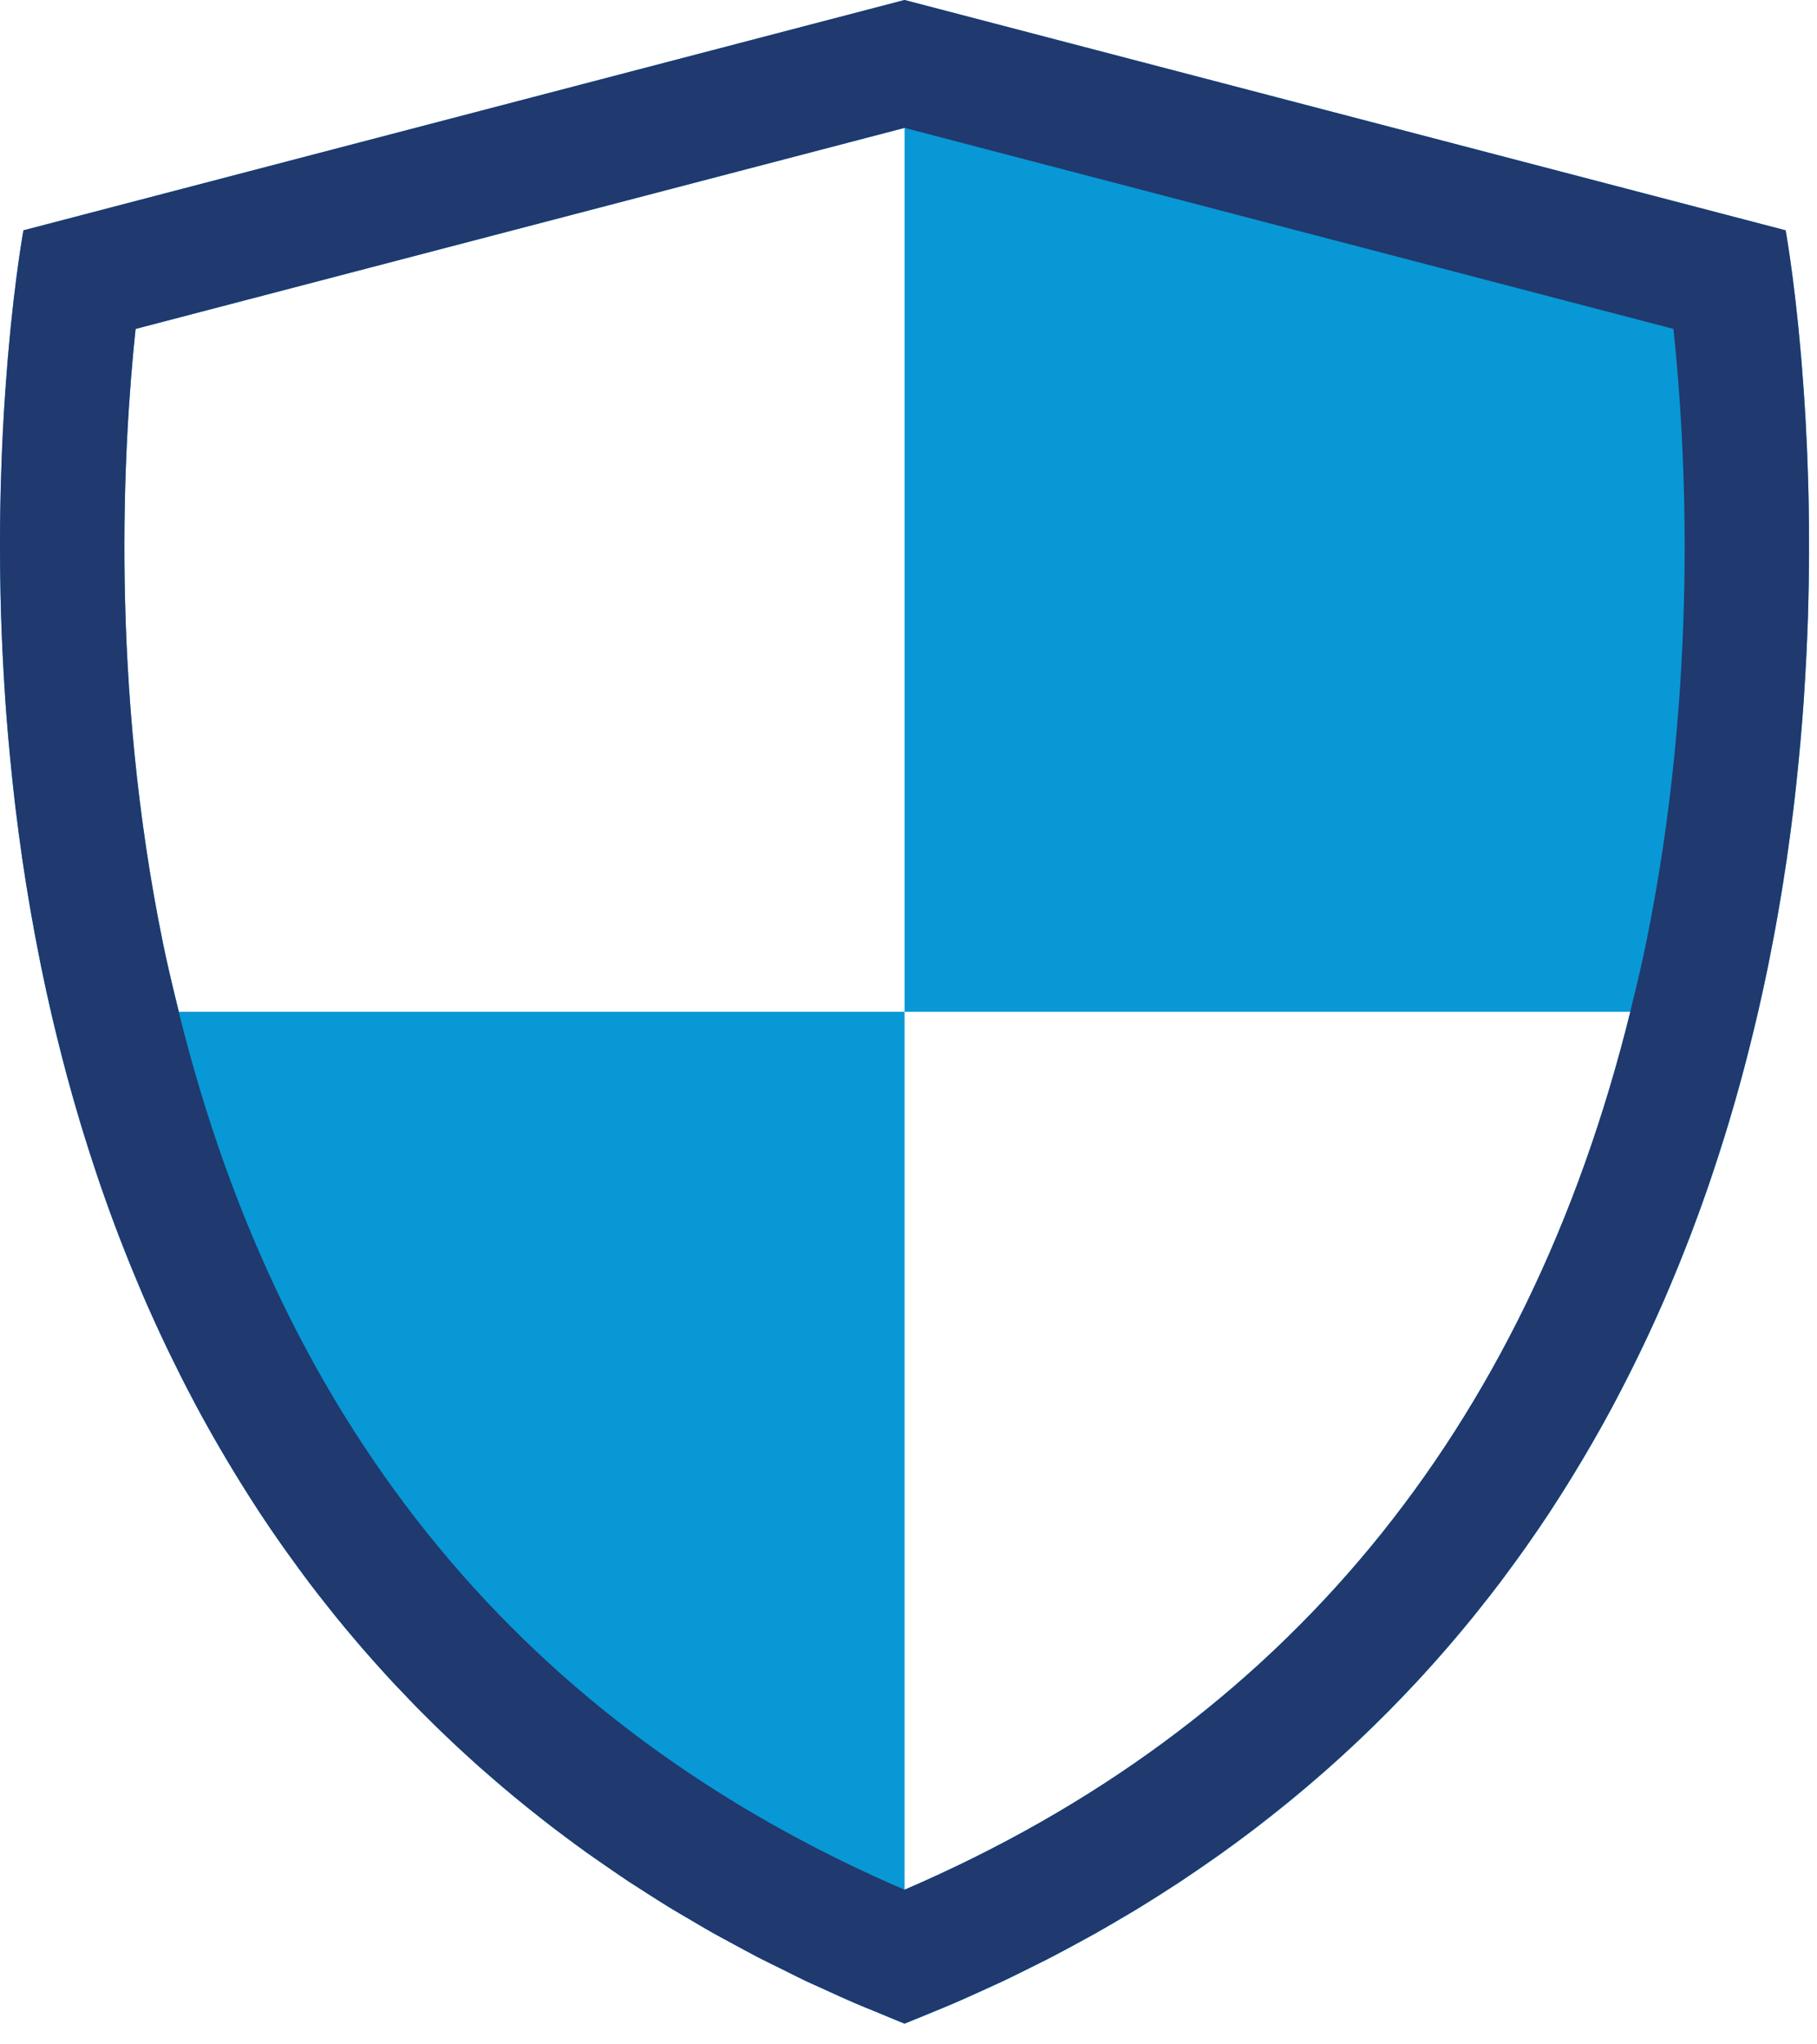
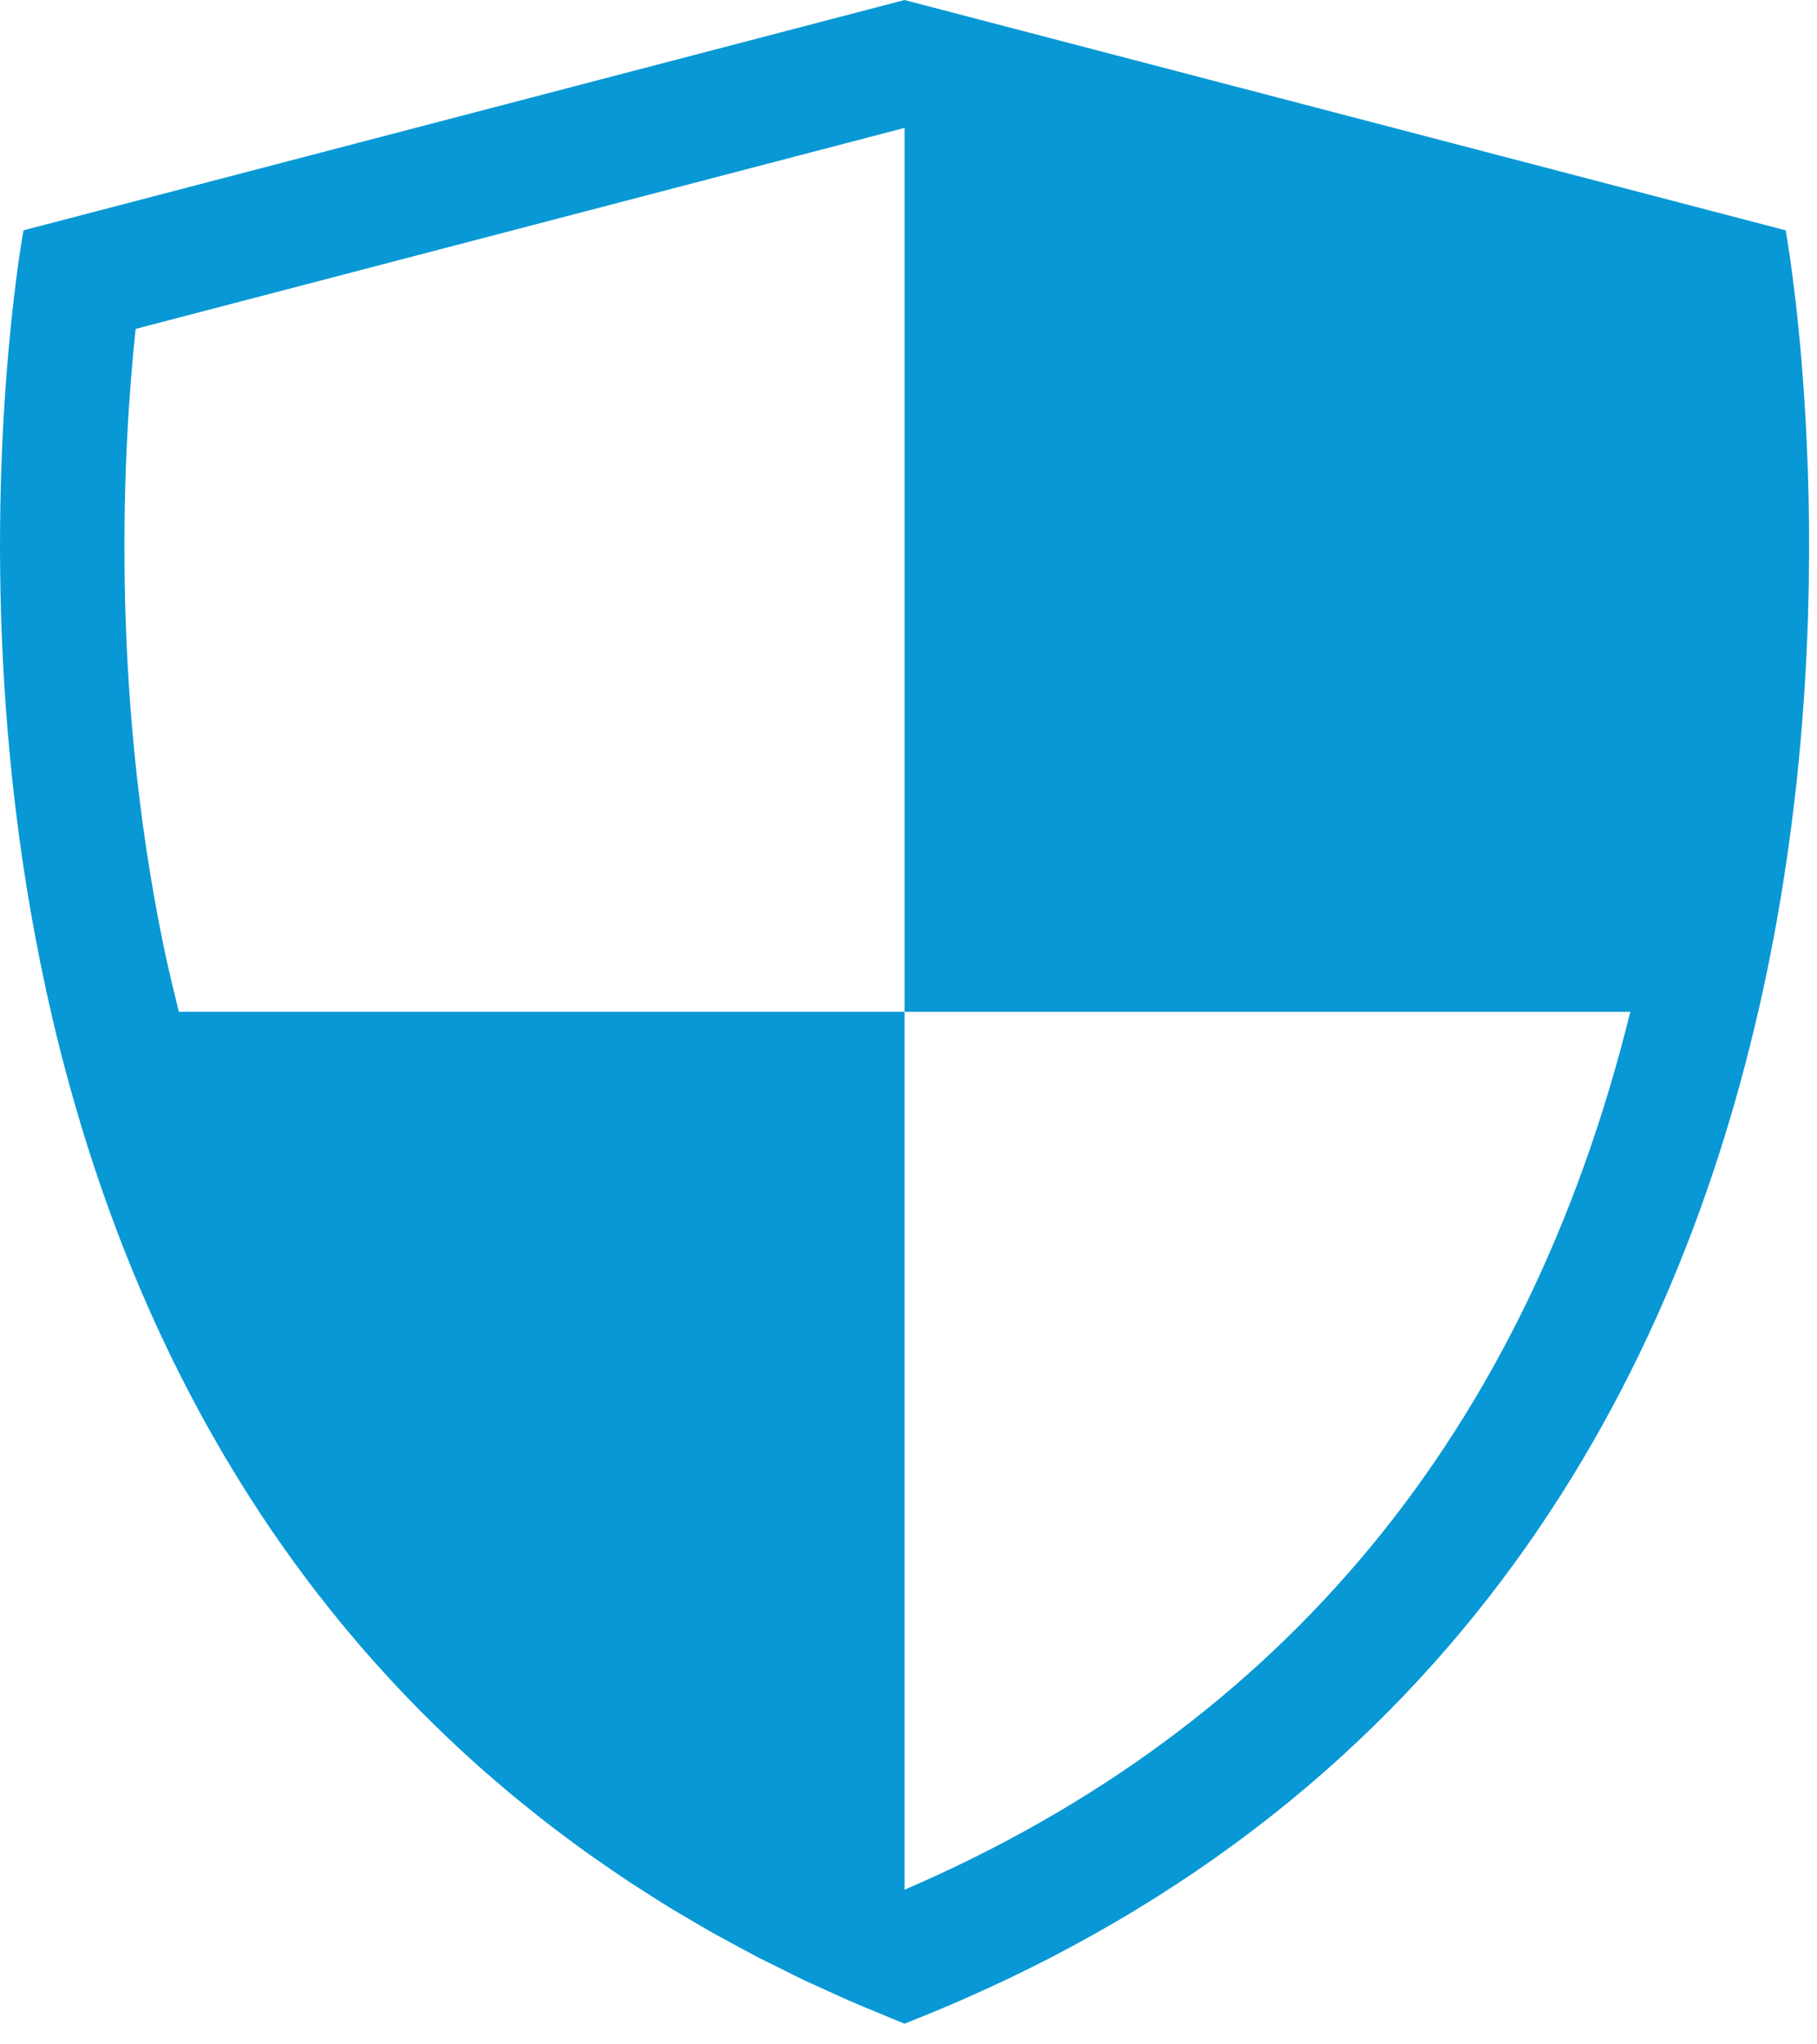
<svg xmlns="http://www.w3.org/2000/svg" width="56px" height="63px" viewBox="0 0 56 63" version="1.1">
  <title>Icon</title>
  <g id="Page-1" stroke="none" stroke-width="1" fill="none" fill-rule="evenodd">
    <g id="Who-We-Serve" transform="translate(-563, -1603)">
      <g id="Roles" transform="translate(284, 1515)">
        <g id="Default" transform="translate(0, 78)">
          <g id="Brokers" transform="translate(230, 10)">
            <g id="Icon" transform="translate(49, 0)">
              <path d="M54.473,29.867 C54.533,29.582 54.587,29.3 54.64,29.017 C54.66,28.915 54.681,28.814 54.699,28.712 C54.754,28.418 54.804,28.123 54.854,27.829 C54.87,27.742 54.886,27.654 54.899,27.566 C54.95,27.261 54.995,26.959 55.041,26.659 C55.052,26.581 55.066,26.503 55.075,26.428 C55.12,26.113 55.164,25.802 55.205,25.489 C55.212,25.427 55.221,25.366 55.228,25.306 C55.271,24.97 55.312,24.634 55.348,24.302 C55.351,24.267 55.355,24.235 55.36,24.203 C55.56,22.36 55.674,20.598 55.724,18.951 C55.727,18.88 55.727,18.808 55.729,18.735 C55.736,18.489 55.743,18.241 55.747,18 C55.747,17.884 55.749,17.77 55.749,17.654 C55.752,17.459 55.754,17.265 55.756,17.075 C55.756,16.933 55.754,16.797 55.754,16.657 L55.754,16.188 C55.752,16.03 55.749,15.877 55.747,15.723 C55.745,15.591 55.743,15.459 55.741,15.329 C55.736,15.158 55.731,14.989 55.727,14.82 C55.724,14.72 55.72,14.617 55.718,14.517 C55.711,14.329 55.704,14.149 55.697,13.97 C55.695,13.893 55.69,13.812 55.688,13.738 C55.679,13.539 55.67,13.345 55.659,13.153 C55.656,13.104 55.654,13.053 55.652,13.004 C55.64,12.791 55.626,12.586 55.615,12.386 C55.613,12.361 55.611,12.335 55.611,12.312 C55.399,9.079 55.034,7.098 55.034,7.098 L27.879,0.001 L27.877,0.001 L0.724,7.098 C0.724,7.098 -3.376,29.241 7.945,46.522 C7.97,46.56 7.995,46.599 8.02,46.639 C8.214,46.931 8.414,47.227 8.619,47.517 C8.665,47.584 8.713,47.653 8.761,47.721 C8.95,47.989 9.146,48.257 9.344,48.523 C9.41,48.612 9.476,48.7 9.542,48.789 C9.732,49.041 9.928,49.288 10.124,49.535 C10.206,49.638 10.285,49.739 10.368,49.84 C10.557,50.075 10.753,50.307 10.951,50.541 C11.045,50.651 11.14,50.764 11.238,50.876 C11.43,51.096 11.628,51.318 11.827,51.535 C11.933,51.654 12.043,51.77 12.152,51.889 C12.348,52.099 12.549,52.309 12.752,52.517 C12.87,52.639 12.991,52.763 13.114,52.883 C13.315,53.084 13.517,53.282 13.725,53.48 C13.855,53.605 13.99,53.731 14.121,53.855 C14.329,54.045 14.536,54.237 14.748,54.426 C14.89,54.551 15.033,54.678 15.177,54.8 C15.391,54.984 15.605,55.169 15.824,55.349 C15.974,55.474 16.13,55.599 16.282,55.722 C16.503,55.898 16.722,56.075 16.948,56.248 C17.11,56.373 17.276,56.495 17.44,56.618 C17.666,56.788 17.894,56.956 18.124,57.12 C18.297,57.243 18.473,57.364 18.648,57.486 C18.881,57.647 19.116,57.809 19.355,57.968 C19.537,58.087 19.722,58.206 19.909,58.324 C20.15,58.477 20.39,58.632 20.638,58.785 C20.829,58.901 21.025,59.014 21.222,59.129 C21.472,59.276 21.721,59.425 21.976,59.569 C22.179,59.682 22.386,59.791 22.591,59.904 C22.849,60.042 23.106,60.184 23.369,60.321 C23.58,60.429 23.799,60.535 24.016,60.642 C24.283,60.776 24.547,60.91 24.82,61.041 C25.037,61.141 25.26,61.239 25.479,61.34 C25.762,61.467 26.042,61.599 26.331,61.721 C26.528,61.809 26.733,61.889 26.933,61.971 C27.248,62.102 27.557,62.236 27.877,62.361 L27.879,62.361 C44.558,55.822 51.49,42.891 54.186,31.18 L54.188,31.18 C54.2,31.133 54.209,31.084 54.22,31.035 C54.282,30.762 54.343,30.488 54.4,30.213 C54.425,30.098 54.451,29.983 54.473,29.867 M27.879,58.234 L27.879,31.18 L5.513,31.18 C5.342,30.489 5.173,29.794 5.027,29.084 C3.384,21.07 3.797,13.742 4.18,10.136 L27.877,3.942 L27.879,3.942 L27.879,31.18 L50.247,31.18 C47.05,44.121 39.539,53.214 27.879,58.234" id="Fill-1" fill="#0898D5" />
-               <path d="M4.178,10.136 L27.875,3.941 L27.877,3.941 L27.878,3.941 L27.879,3.941 L51.576,10.136 C51.959,13.741 52.371,21.07 50.728,29.083 C50.582,29.794 50.414,30.49 50.243,31.18 L50.246,31.18 C47.048,44.122 39.538,53.214 27.878,58.235 L27.877,58.235 C16.216,53.214 8.706,44.122 5.508,31.18 L5.511,31.18 C5.341,30.49 5.172,29.794 5.026,29.083 C3.383,21.07 3.795,13.741 4.178,10.136 M0.006,17.653 C0.006,17.677 0.007,17.701 0.007,17.725 C0.012,18.162 0.022,18.607 0.036,19.063 C0.059,19.776 0.097,20.514 0.145,21.267 C0.153,21.382 0.158,21.494 0.166,21.61 C0.219,22.361 0.289,23.133 0.37,23.916 C0.397,24.169 0.423,24.421 0.452,24.677 C0.467,24.8 0.481,24.923 0.497,25.047 C0.55,25.48 0.607,25.916 0.671,26.356 C0.674,26.38 0.677,26.404 0.68,26.428 C0.684,26.459 0.69,26.492 0.695,26.524 C0.763,26.99 0.839,27.46 0.92,27.932 C0.938,28.041 0.958,28.15 0.977,28.259 C1.051,28.677 1.13,29.097 1.214,29.519 C1.232,29.609 1.248,29.698 1.267,29.787 C1.365,30.272 1.473,30.76 1.586,31.25 C1.621,31.398 1.658,31.548 1.694,31.697 C1.78,32.054 1.87,32.413 1.964,32.773 C2.004,32.925 2.043,33.075 2.084,33.227 C2.211,33.695 2.344,34.163 2.486,34.633 C2.524,34.761 2.566,34.89 2.605,35.019 C2.73,35.42 2.859,35.822 2.994,36.223 C3.034,36.341 3.073,36.459 3.113,36.577 C3.282,37.065 3.459,37.553 3.645,38.04 C3.688,38.153 3.733,38.266 3.778,38.379 C3.948,38.815 4.124,39.25 4.309,39.684 C4.345,39.768 4.379,39.853 4.415,39.937 C4.631,40.437 4.858,40.936 5.095,41.434 C5.141,41.533 5.19,41.632 5.238,41.73 C5.465,42.199 5.699,42.665 5.946,43.13 C5.969,43.175 5.991,43.219 6.015,43.264 C6.285,43.77 6.568,44.273 6.862,44.773 C6.913,44.86 6.965,44.946 7.016,45.032 C7.312,45.528 7.616,46.02 7.935,46.508 C7.942,46.519 7.949,46.53 7.956,46.541 C7.976,46.573 7.996,46.604 8.017,46.635 C8.213,46.933 8.416,47.228 8.621,47.523 C8.666,47.587 8.713,47.654 8.76,47.72 C8.853,47.853 8.951,47.984 9.047,48.116 C9.154,48.264 9.26,48.412 9.37,48.559 C9.423,48.63 9.475,48.701 9.528,48.772 C9.726,49.034 9.931,49.295 10.138,49.554 C10.213,49.648 10.286,49.74 10.361,49.834 C10.554,50.073 10.753,50.308 10.953,50.544 C11.045,50.654 11.14,50.765 11.237,50.875 C11.256,50.897 11.277,50.919 11.296,50.942 C11.485,51.157 11.675,51.372 11.87,51.585 C11.959,51.683 12.05,51.78 12.141,51.879 C12.237,51.982 12.336,52.083 12.434,52.185 C12.539,52.296 12.643,52.407 12.75,52.516 C12.869,52.639 12.99,52.762 13.113,52.883 C13.313,53.084 13.516,53.282 13.723,53.48 C13.852,53.605 13.986,53.729 14.117,53.851 C14.332,54.051 14.549,54.249 14.769,54.446 C14.904,54.565 15.039,54.683 15.176,54.8 C15.389,54.985 15.604,55.169 15.823,55.349 C15.963,55.466 16.108,55.583 16.25,55.698 C16.357,55.784 16.467,55.869 16.575,55.955 C16.699,56.053 16.821,56.151 16.947,56.247 C17.108,56.373 17.275,56.496 17.439,56.619 C17.664,56.787 17.892,56.956 18.122,57.12 C18.296,57.243 18.471,57.364 18.647,57.485 C18.809,57.597 18.974,57.709 19.139,57.822 C19.216,57.873 19.29,57.926 19.367,57.977 C19.543,58.091 19.72,58.205 19.9,58.319 C20.147,58.477 20.393,58.635 20.646,58.79 C20.834,58.904 21.027,59.016 21.22,59.128 C21.47,59.276 21.719,59.425 21.974,59.568 C22.177,59.682 22.385,59.791 22.59,59.903 C22.847,60.042 23.105,60.183 23.367,60.32 C23.579,60.429 23.798,60.534 24.014,60.641 C24.195,60.733 24.377,60.822 24.559,60.912 C24.653,60.956 24.742,61.004 24.836,61.048 C25.016,61.132 25.2,61.214 25.384,61.296 C25.445,61.324 25.506,61.352 25.568,61.38 C25.82,61.494 26.071,61.612 26.33,61.722 C26.526,61.808 26.731,61.888 26.932,61.97 C27.154,62.064 27.376,62.155 27.598,62.245 C27.692,62.283 27.782,62.323 27.877,62.36 L27.878,62.36 C27.977,62.321 28.072,62.279 28.171,62.24 C28.388,62.151 28.605,62.062 28.823,61.97 C29.023,61.888 29.228,61.808 29.424,61.722 C29.679,61.614 29.927,61.498 30.175,61.385 C30.245,61.353 30.315,61.322 30.385,61.29 C30.563,61.209 30.742,61.13 30.917,61.049 C31.014,61.003 31.107,60.954 31.203,60.908 C31.382,60.82 31.562,60.731 31.74,60.641 C31.956,60.534 32.175,60.429 32.387,60.32 C32.649,60.183 32.907,60.042 33.164,59.903 C33.369,59.791 33.577,59.682 33.78,59.568 C34.035,59.425 34.283,59.276 34.534,59.128 C34.727,59.016 34.92,58.904 35.108,58.79 C35.361,58.635 35.608,58.477 35.855,58.319 C36.034,58.205 36.211,58.092 36.386,57.978 C36.469,57.923 36.549,57.866 36.631,57.81 C36.791,57.702 36.951,57.594 37.108,57.485 C37.283,57.364 37.458,57.243 37.632,57.12 C37.862,56.956 38.09,56.787 38.316,56.619 C38.48,56.496 38.646,56.373 38.808,56.247 C38.931,56.153 39.05,56.057 39.171,55.962 C39.282,55.874 39.394,55.786 39.504,55.698 C39.647,55.583 39.791,55.466 39.931,55.349 C40.15,55.169 40.365,54.985 40.579,54.8 C40.715,54.684 40.85,54.565 40.984,54.447 C41.205,54.25 41.422,54.051 41.637,53.851 C41.768,53.729 41.902,53.605 42.031,53.48 C42.238,53.282 42.441,53.084 42.641,52.883 C42.764,52.762 42.886,52.639 43.004,52.516 C43.103,52.415 43.199,52.312 43.297,52.21 C43.403,52.099 43.511,51.989 43.615,51.877 C43.705,51.78 43.794,51.683 43.883,51.586 C44.073,51.378 44.26,51.168 44.444,50.958 C44.468,50.93 44.493,50.903 44.517,50.875 C44.615,50.764 44.71,50.653 44.803,50.542 C45.002,50.307 45.2,50.072 45.393,49.834 C45.468,49.74 45.541,49.648 45.616,49.554 C45.823,49.295 46.028,49.034 46.226,48.772 C46.279,48.7 46.332,48.63 46.385,48.558 C46.488,48.42 46.588,48.281 46.689,48.141 C46.791,48.001 46.896,47.862 46.995,47.72 C47.042,47.653 47.09,47.584 47.136,47.518 C47.34,47.225 47.542,46.931 47.738,46.635 C47.759,46.602 47.78,46.569 47.802,46.536 C47.807,46.528 47.812,46.52 47.817,46.512 C48.137,46.022 48.443,45.528 48.739,45.031 C48.79,44.945 48.841,44.86 48.891,44.775 C49.185,44.274 49.469,43.771 49.739,43.264 C49.762,43.22 49.785,43.175 49.808,43.131 C50.054,42.665 50.29,42.197 50.517,41.727 C50.565,41.63 50.613,41.533 50.658,41.436 C50.896,40.937 51.123,40.437 51.34,39.935 C51.375,39.853 51.408,39.771 51.444,39.689 C51.629,39.252 51.807,38.814 51.978,38.375 C52.021,38.264 52.066,38.154 52.108,38.042 C52.295,37.553 52.472,37.064 52.642,36.574 C52.681,36.459 52.719,36.344 52.758,36.228 C52.894,35.823 53.025,35.419 53.15,35.014 C53.189,34.888 53.23,34.761 53.268,34.635 C53.41,34.164 53.544,33.694 53.671,33.225 C53.712,33.075 53.75,32.927 53.789,32.778 C53.884,32.414 53.975,32.052 54.062,31.691 C54.096,31.545 54.134,31.398 54.167,31.252 C54.281,30.761 54.388,30.271 54.488,29.784 C54.506,29.698 54.521,29.613 54.538,29.528 C54.623,29.101 54.703,28.678 54.778,28.256 C54.796,28.148 54.816,28.04 54.834,27.933 C54.915,27.46 54.991,26.99 55.059,26.524 C55.064,26.492 55.07,26.459 55.074,26.428 C55.077,26.404 55.08,26.381 55.083,26.357 C55.147,25.916 55.204,25.48 55.258,25.047 C55.273,24.923 55.287,24.8 55.302,24.677 C55.332,24.421 55.357,24.169 55.384,23.916 C55.466,23.133 55.535,22.362 55.588,21.612 C55.595,21.494 55.601,21.381 55.609,21.265 C55.657,20.51 55.695,19.771 55.718,19.056 C55.732,18.602 55.742,18.157 55.748,17.721 C55.748,17.698 55.748,17.676 55.748,17.653 C55.749,17.563 55.75,17.473 55.751,17.383 C55.758,16.6 55.751,15.848 55.734,15.135 C55.731,15.041 55.729,14.948 55.726,14.856 C55.719,14.59 55.71,14.331 55.7,14.076 C55.699,14.041 55.697,14.005 55.696,13.969 C55.694,13.902 55.69,13.834 55.688,13.767 C55.675,13.467 55.66,13.177 55.644,12.893 C55.638,12.796 55.633,12.701 55.627,12.606 C55.616,12.427 55.604,12.256 55.592,12.084 C55.575,11.833 55.557,11.589 55.538,11.355 C55.529,11.247 55.521,11.137 55.512,11.033 C55.49,10.772 55.467,10.524 55.444,10.286 C55.437,10.22 55.431,10.149 55.425,10.085 C55.365,9.495 55.305,8.986 55.25,8.56 C55.235,8.449 55.221,8.349 55.208,8.25 C55.197,8.172 55.186,8.092 55.177,8.021 C55.159,7.899 55.142,7.785 55.127,7.686 C55.125,7.67 55.122,7.653 55.12,7.637 C55.066,7.287 55.032,7.098 55.032,7.098 L42.556,3.837 L27.878,0 L27.877,0 L13.932,3.645 L0.723,7.098 C0.723,7.098 0.687,7.289 0.633,7.647 C0.631,7.656 0.63,7.665 0.629,7.675 C0.613,7.778 0.595,7.899 0.577,8.028 C0.568,8.091 0.558,8.162 0.549,8.231 C0.534,8.337 0.519,8.445 0.504,8.566 C0.478,8.762 0.452,8.973 0.425,9.205 C0.424,9.219 0.422,9.23 0.42,9.244 C0.391,9.501 0.36,9.782 0.33,10.08 C0.323,10.15 0.316,10.229 0.309,10.302 C0.286,10.533 0.264,10.775 0.242,11.029 C0.234,11.136 0.225,11.248 0.216,11.359 C0.197,11.591 0.179,11.833 0.162,12.082 C0.15,12.254 0.138,12.427 0.127,12.607 C0.122,12.7 0.116,12.792 0.111,12.887 C0.095,13.173 0.079,13.466 0.066,13.768 C0.064,13.834 0.06,13.903 0.058,13.969 C0.057,13.999 0.056,14.029 0.055,14.058 C0.045,14.319 0.035,14.584 0.028,14.856 C0.025,14.948 0.023,15.039 0.02,15.131 C0.003,15.845 -0.004,16.597 0.003,17.38 C0.004,17.471 0.005,17.561 0.006,17.653" id="Fill-6" fill="#20396E" />
            </g>
          </g>
        </g>
      </g>
    </g>
  </g>
</svg>